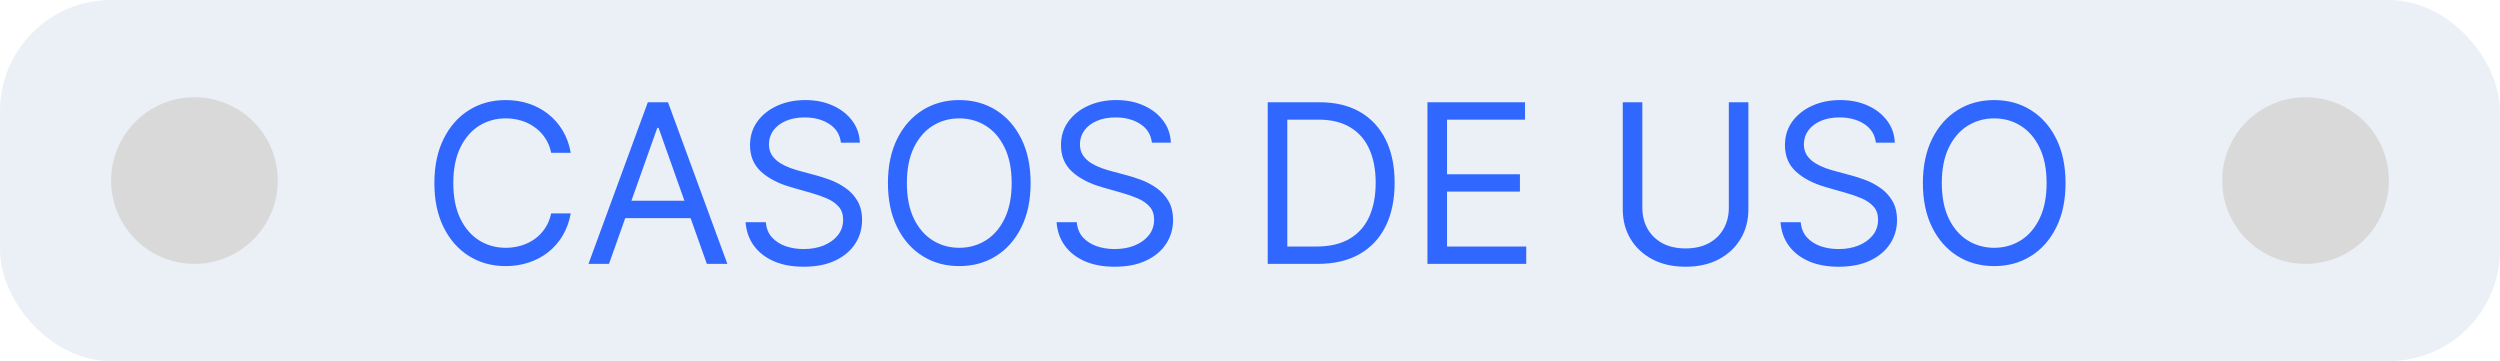
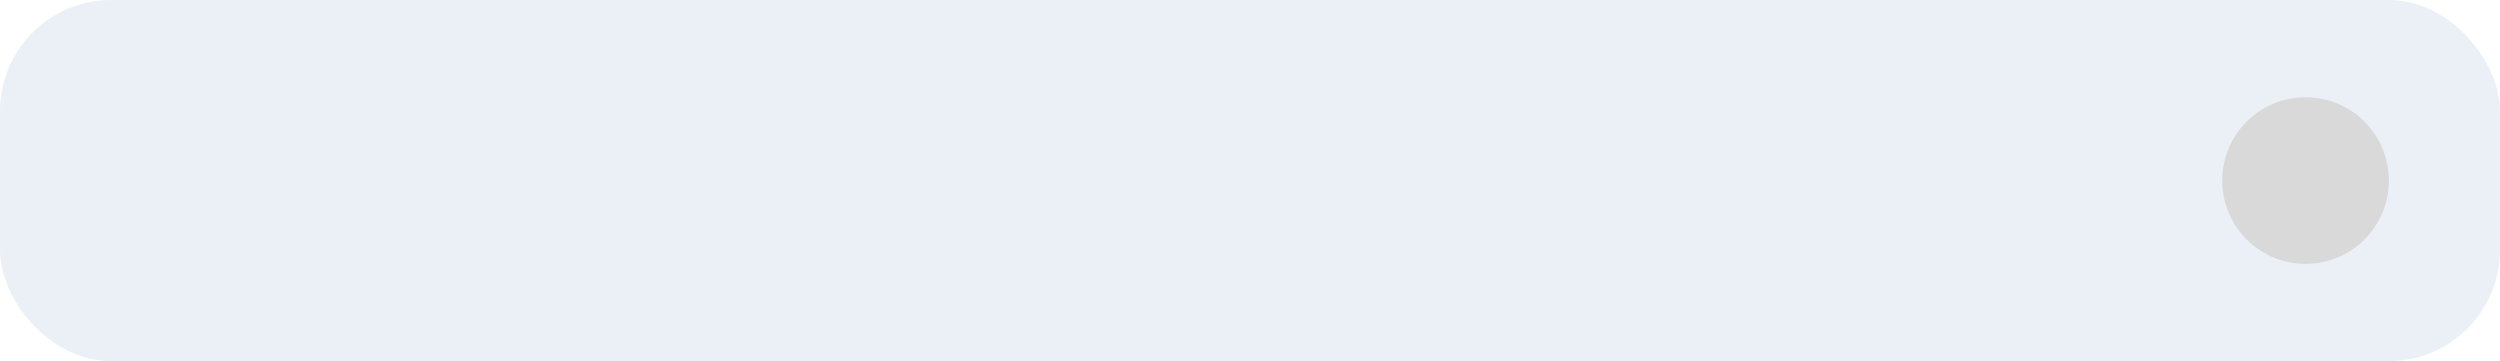
<svg xmlns="http://www.w3.org/2000/svg" width="180" height="26" viewBox="0 0 180 26" fill="none">
  <rect width="180" height="26" rx="8" fill="#D8E3F1" fill-opacity="0.5" />
-   <circle cx="14" cy="13" r="6" fill="#D9D9D9" />
-   <path d="M41.093 11H39.684C39.601 10.595 39.455 10.239 39.246 9.932C39.042 9.625 38.792 9.367 38.496 9.159C38.205 8.947 37.881 8.788 37.525 8.682C37.169 8.576 36.798 8.523 36.411 8.523C35.707 8.523 35.068 8.701 34.496 9.057C33.928 9.413 33.476 9.938 33.139 10.631C32.805 11.324 32.639 12.174 32.639 13.182C32.639 14.189 32.805 15.04 33.139 15.733C33.476 16.426 33.928 16.951 34.496 17.307C35.068 17.663 35.707 17.841 36.411 17.841C36.798 17.841 37.169 17.788 37.525 17.682C37.881 17.576 38.205 17.419 38.496 17.21C38.792 16.998 39.042 16.739 39.246 16.432C39.455 16.121 39.601 15.765 39.684 15.364H41.093C40.987 15.958 40.794 16.491 40.514 16.96C40.233 17.43 39.885 17.829 39.468 18.159C39.051 18.485 38.584 18.733 38.065 18.903C37.55 19.074 36.998 19.159 36.411 19.159C35.419 19.159 34.536 18.917 33.764 18.432C32.991 17.947 32.383 17.258 31.94 16.364C31.496 15.47 31.275 14.409 31.275 13.182C31.275 11.954 31.496 10.894 31.94 10C32.383 9.106 32.991 8.417 33.764 7.932C34.536 7.447 35.419 7.205 36.411 7.205C36.998 7.205 37.55 7.29 38.065 7.46C38.584 7.631 39.051 7.881 39.468 8.21C39.885 8.536 40.233 8.934 40.514 9.403C40.794 9.869 40.987 10.402 41.093 11ZM43.847 19H42.37L46.643 7.364H48.097L52.37 19H50.893L47.416 9.205H47.325L43.847 19ZM44.393 14.454H50.347V15.704H44.393V14.454ZM60.546 10.273C60.478 9.697 60.202 9.25 59.717 8.932C59.232 8.614 58.637 8.455 57.932 8.455C57.417 8.455 56.967 8.538 56.58 8.705C56.198 8.871 55.898 9.1 55.682 9.392C55.47 9.684 55.364 10.015 55.364 10.386C55.364 10.697 55.438 10.964 55.586 11.188C55.737 11.407 55.931 11.591 56.166 11.739C56.4 11.883 56.647 12.002 56.904 12.097C57.162 12.188 57.398 12.261 57.614 12.318L58.796 12.636C59.099 12.716 59.436 12.826 59.807 12.966C60.182 13.106 60.541 13.297 60.881 13.54C61.226 13.778 61.51 14.085 61.734 14.46C61.957 14.835 62.069 15.296 62.069 15.841C62.069 16.47 61.904 17.038 61.575 17.546C61.249 18.053 60.772 18.456 60.143 18.756C59.518 19.055 58.758 19.204 57.864 19.204C57.031 19.204 56.309 19.07 55.7 18.801C55.093 18.532 54.616 18.157 54.268 17.676C53.923 17.195 53.728 16.636 53.682 16H55.137C55.175 16.439 55.323 16.803 55.58 17.091C55.842 17.375 56.171 17.587 56.569 17.727C56.97 17.864 57.402 17.932 57.864 17.932C58.402 17.932 58.885 17.845 59.313 17.671C59.741 17.492 60.08 17.246 60.33 16.932C60.58 16.614 60.705 16.242 60.705 15.818C60.705 15.432 60.597 15.117 60.381 14.875C60.166 14.633 59.881 14.436 59.529 14.284C59.177 14.133 58.796 14 58.387 13.886L56.955 13.477C56.046 13.216 55.327 12.843 54.796 12.358C54.266 11.873 54.001 11.239 54.001 10.454C54.001 9.803 54.177 9.235 54.529 8.75C54.885 8.261 55.362 7.883 55.961 7.614C56.563 7.341 57.236 7.205 57.978 7.205C58.728 7.205 59.395 7.339 59.978 7.608C60.561 7.873 61.023 8.237 61.364 8.699C61.709 9.161 61.891 9.686 61.91 10.273H60.546ZM74.204 13.182C74.204 14.409 73.982 15.47 73.539 16.364C73.096 17.258 72.488 17.947 71.715 18.432C70.942 18.917 70.06 19.159 69.067 19.159C68.075 19.159 67.192 18.917 66.42 18.432C65.647 17.947 65.039 17.258 64.596 16.364C64.153 15.47 63.931 14.409 63.931 13.182C63.931 11.954 64.153 10.894 64.596 10C65.039 9.106 65.647 8.417 66.42 7.932C67.192 7.447 68.075 7.205 69.067 7.205C70.06 7.205 70.942 7.447 71.715 7.932C72.488 8.417 73.096 9.106 73.539 10C73.982 10.894 74.204 11.954 74.204 13.182ZM72.84 13.182C72.84 12.174 72.672 11.324 72.335 10.631C72.001 9.938 71.549 9.413 70.977 9.057C70.408 8.701 69.772 8.523 69.067 8.523C68.363 8.523 67.725 8.701 67.153 9.057C66.585 9.413 66.132 9.938 65.795 10.631C65.461 11.324 65.295 12.174 65.295 13.182C65.295 14.189 65.461 15.04 65.795 15.733C66.132 16.426 66.585 16.951 67.153 17.307C67.725 17.663 68.363 17.841 69.067 17.841C69.772 17.841 70.408 17.663 70.977 17.307C71.549 16.951 72.001 16.426 72.335 15.733C72.672 15.04 72.84 14.189 72.84 13.182ZM82.937 10.273C82.869 9.697 82.592 9.25 82.107 8.932C81.622 8.614 81.028 8.455 80.323 8.455C79.808 8.455 79.357 8.538 78.971 8.705C78.588 8.871 78.289 9.1 78.073 9.392C77.861 9.684 77.755 10.015 77.755 10.386C77.755 10.697 77.829 10.964 77.977 11.188C78.128 11.407 78.321 11.591 78.556 11.739C78.791 11.883 79.037 12.002 79.295 12.097C79.552 12.188 79.789 12.261 80.005 12.318L81.187 12.636C81.49 12.716 81.827 12.826 82.198 12.966C82.573 13.106 82.931 13.297 83.272 13.54C83.617 13.778 83.901 14.085 84.124 14.46C84.348 14.835 84.46 15.296 84.46 15.841C84.46 16.47 84.295 17.038 83.965 17.546C83.639 18.053 83.162 18.456 82.533 18.756C81.908 19.055 81.149 19.204 80.255 19.204C79.422 19.204 78.7 19.07 78.09 18.801C77.484 18.532 77.007 18.157 76.658 17.676C76.314 17.195 76.119 16.636 76.073 16H77.528C77.566 16.439 77.713 16.803 77.971 17.091C78.232 17.375 78.562 17.587 78.96 17.727C79.361 17.864 79.793 17.932 80.255 17.932C80.793 17.932 81.276 17.845 81.704 17.671C82.132 17.492 82.471 17.246 82.721 16.932C82.971 16.614 83.096 16.242 83.096 15.818C83.096 15.432 82.988 15.117 82.772 14.875C82.556 14.633 82.272 14.436 81.92 14.284C81.567 14.133 81.187 14 80.778 13.886L79.346 13.477C78.437 13.216 77.717 12.843 77.187 12.358C76.656 11.873 76.391 11.239 76.391 10.454C76.391 9.803 76.567 9.235 76.92 8.75C77.276 8.261 77.753 7.883 78.352 7.614C78.954 7.341 79.626 7.205 80.369 7.205C81.119 7.205 81.785 7.339 82.369 7.608C82.952 7.873 83.414 8.237 83.755 8.699C84.1 9.161 84.281 9.686 84.3 10.273H82.937ZM94.867 19H91.276V7.364H95.026C96.155 7.364 97.121 7.597 97.924 8.062C98.727 8.525 99.343 9.189 99.771 10.057C100.199 10.921 100.413 11.954 100.413 13.159C100.413 14.371 100.197 15.415 99.765 16.29C99.333 17.161 98.704 17.831 97.879 18.301C97.053 18.767 96.049 19 94.867 19ZM92.685 17.75H94.776C95.738 17.75 96.536 17.564 97.168 17.193C97.801 16.822 98.272 16.294 98.583 15.608C98.894 14.922 99.049 14.106 99.049 13.159C99.049 12.22 98.896 11.411 98.589 10.733C98.282 10.051 97.824 9.528 97.214 9.165C96.604 8.797 95.844 8.614 94.935 8.614H92.685V17.75ZM102.776 19V7.364H109.799V8.614H104.185V12.546H109.435V13.796H104.185V17.75H109.89V19H102.776ZM124.475 7.364H125.884V15.068C125.884 15.864 125.697 16.574 125.322 17.199C124.951 17.82 124.426 18.311 123.748 18.671C123.07 19.026 122.274 19.204 121.362 19.204C120.449 19.204 119.653 19.026 118.975 18.671C118.297 18.311 117.771 17.82 117.396 17.199C117.024 16.574 116.839 15.864 116.839 15.068V7.364H118.248V14.954C118.248 15.523 118.373 16.028 118.623 16.472C118.873 16.911 119.229 17.258 119.691 17.511C120.157 17.761 120.714 17.886 121.362 17.886C122.009 17.886 122.566 17.761 123.032 17.511C123.498 17.258 123.854 16.911 124.1 16.472C124.35 16.028 124.475 15.523 124.475 14.954V7.364ZM135.062 10.273C134.994 9.697 134.717 9.25 134.232 8.932C133.747 8.614 133.153 8.455 132.448 8.455C131.933 8.455 131.482 8.538 131.096 8.705C130.713 8.871 130.414 9.1 130.198 9.392C129.986 9.684 129.88 10.015 129.88 10.386C129.88 10.697 129.954 10.964 130.102 11.188C130.253 11.407 130.446 11.591 130.681 11.739C130.916 11.883 131.162 12.002 131.42 12.097C131.677 12.188 131.914 12.261 132.13 12.318L133.312 12.636C133.615 12.716 133.952 12.826 134.323 12.966C134.698 13.106 135.056 13.297 135.397 13.54C135.742 13.778 136.026 14.085 136.249 14.46C136.473 14.835 136.585 15.296 136.585 15.841C136.585 16.47 136.42 17.038 136.09 17.546C135.764 18.053 135.287 18.456 134.658 18.756C134.033 19.055 133.274 19.204 132.38 19.204C131.547 19.204 130.825 19.07 130.215 18.801C129.609 18.532 129.132 18.157 128.783 17.676C128.439 17.195 128.244 16.636 128.198 16H129.653C129.691 16.439 129.838 16.803 130.096 17.091C130.357 17.375 130.687 17.587 131.085 17.727C131.486 17.864 131.918 17.932 132.38 17.932C132.918 17.932 133.401 17.845 133.829 17.671C134.257 17.492 134.596 17.246 134.846 16.932C135.096 16.614 135.221 16.242 135.221 15.818C135.221 15.432 135.113 15.117 134.897 14.875C134.681 14.633 134.397 14.436 134.045 14.284C133.692 14.133 133.312 14 132.903 13.886L131.471 13.477C130.562 13.216 129.842 12.843 129.312 12.358C128.781 11.873 128.516 11.239 128.516 10.454C128.516 9.803 128.692 9.235 129.045 8.75C129.401 8.261 129.878 7.883 130.477 7.614C131.079 7.341 131.751 7.205 132.494 7.205C133.244 7.205 133.91 7.339 134.494 7.608C135.077 7.873 135.539 8.237 135.88 8.699C136.225 9.161 136.406 9.686 136.425 10.273H135.062ZM148.719 13.182C148.719 14.409 148.498 15.47 148.055 16.364C147.612 17.258 147.004 17.947 146.231 18.432C145.458 18.917 144.576 19.159 143.583 19.159C142.591 19.159 141.708 18.917 140.935 18.432C140.163 17.947 139.555 17.258 139.112 16.364C138.668 15.47 138.447 14.409 138.447 13.182C138.447 11.954 138.668 10.894 139.112 10C139.555 9.106 140.163 8.417 140.935 7.932C141.708 7.447 142.591 7.205 143.583 7.205C144.576 7.205 145.458 7.447 146.231 7.932C147.004 8.417 147.612 9.106 148.055 10C148.498 10.894 148.719 11.954 148.719 13.182ZM147.356 13.182C147.356 12.174 147.187 11.324 146.85 10.631C146.517 9.938 146.064 9.413 145.492 9.057C144.924 8.701 144.288 8.523 143.583 8.523C142.879 8.523 142.24 8.701 141.668 9.057C141.1 9.413 140.647 9.938 140.31 10.631C139.977 11.324 139.81 12.174 139.81 13.182C139.81 14.189 139.977 15.04 140.31 15.733C140.647 16.426 141.1 16.951 141.668 17.307C142.24 17.663 142.879 17.841 143.583 17.841C144.288 17.841 144.924 17.663 145.492 17.307C146.064 16.951 146.517 16.426 146.85 15.733C147.187 15.04 147.356 14.189 147.356 13.182Z" fill="#3067FF" />
  <circle cx="166" cy="13" r="6" fill="#D9D9D9" />
</svg>